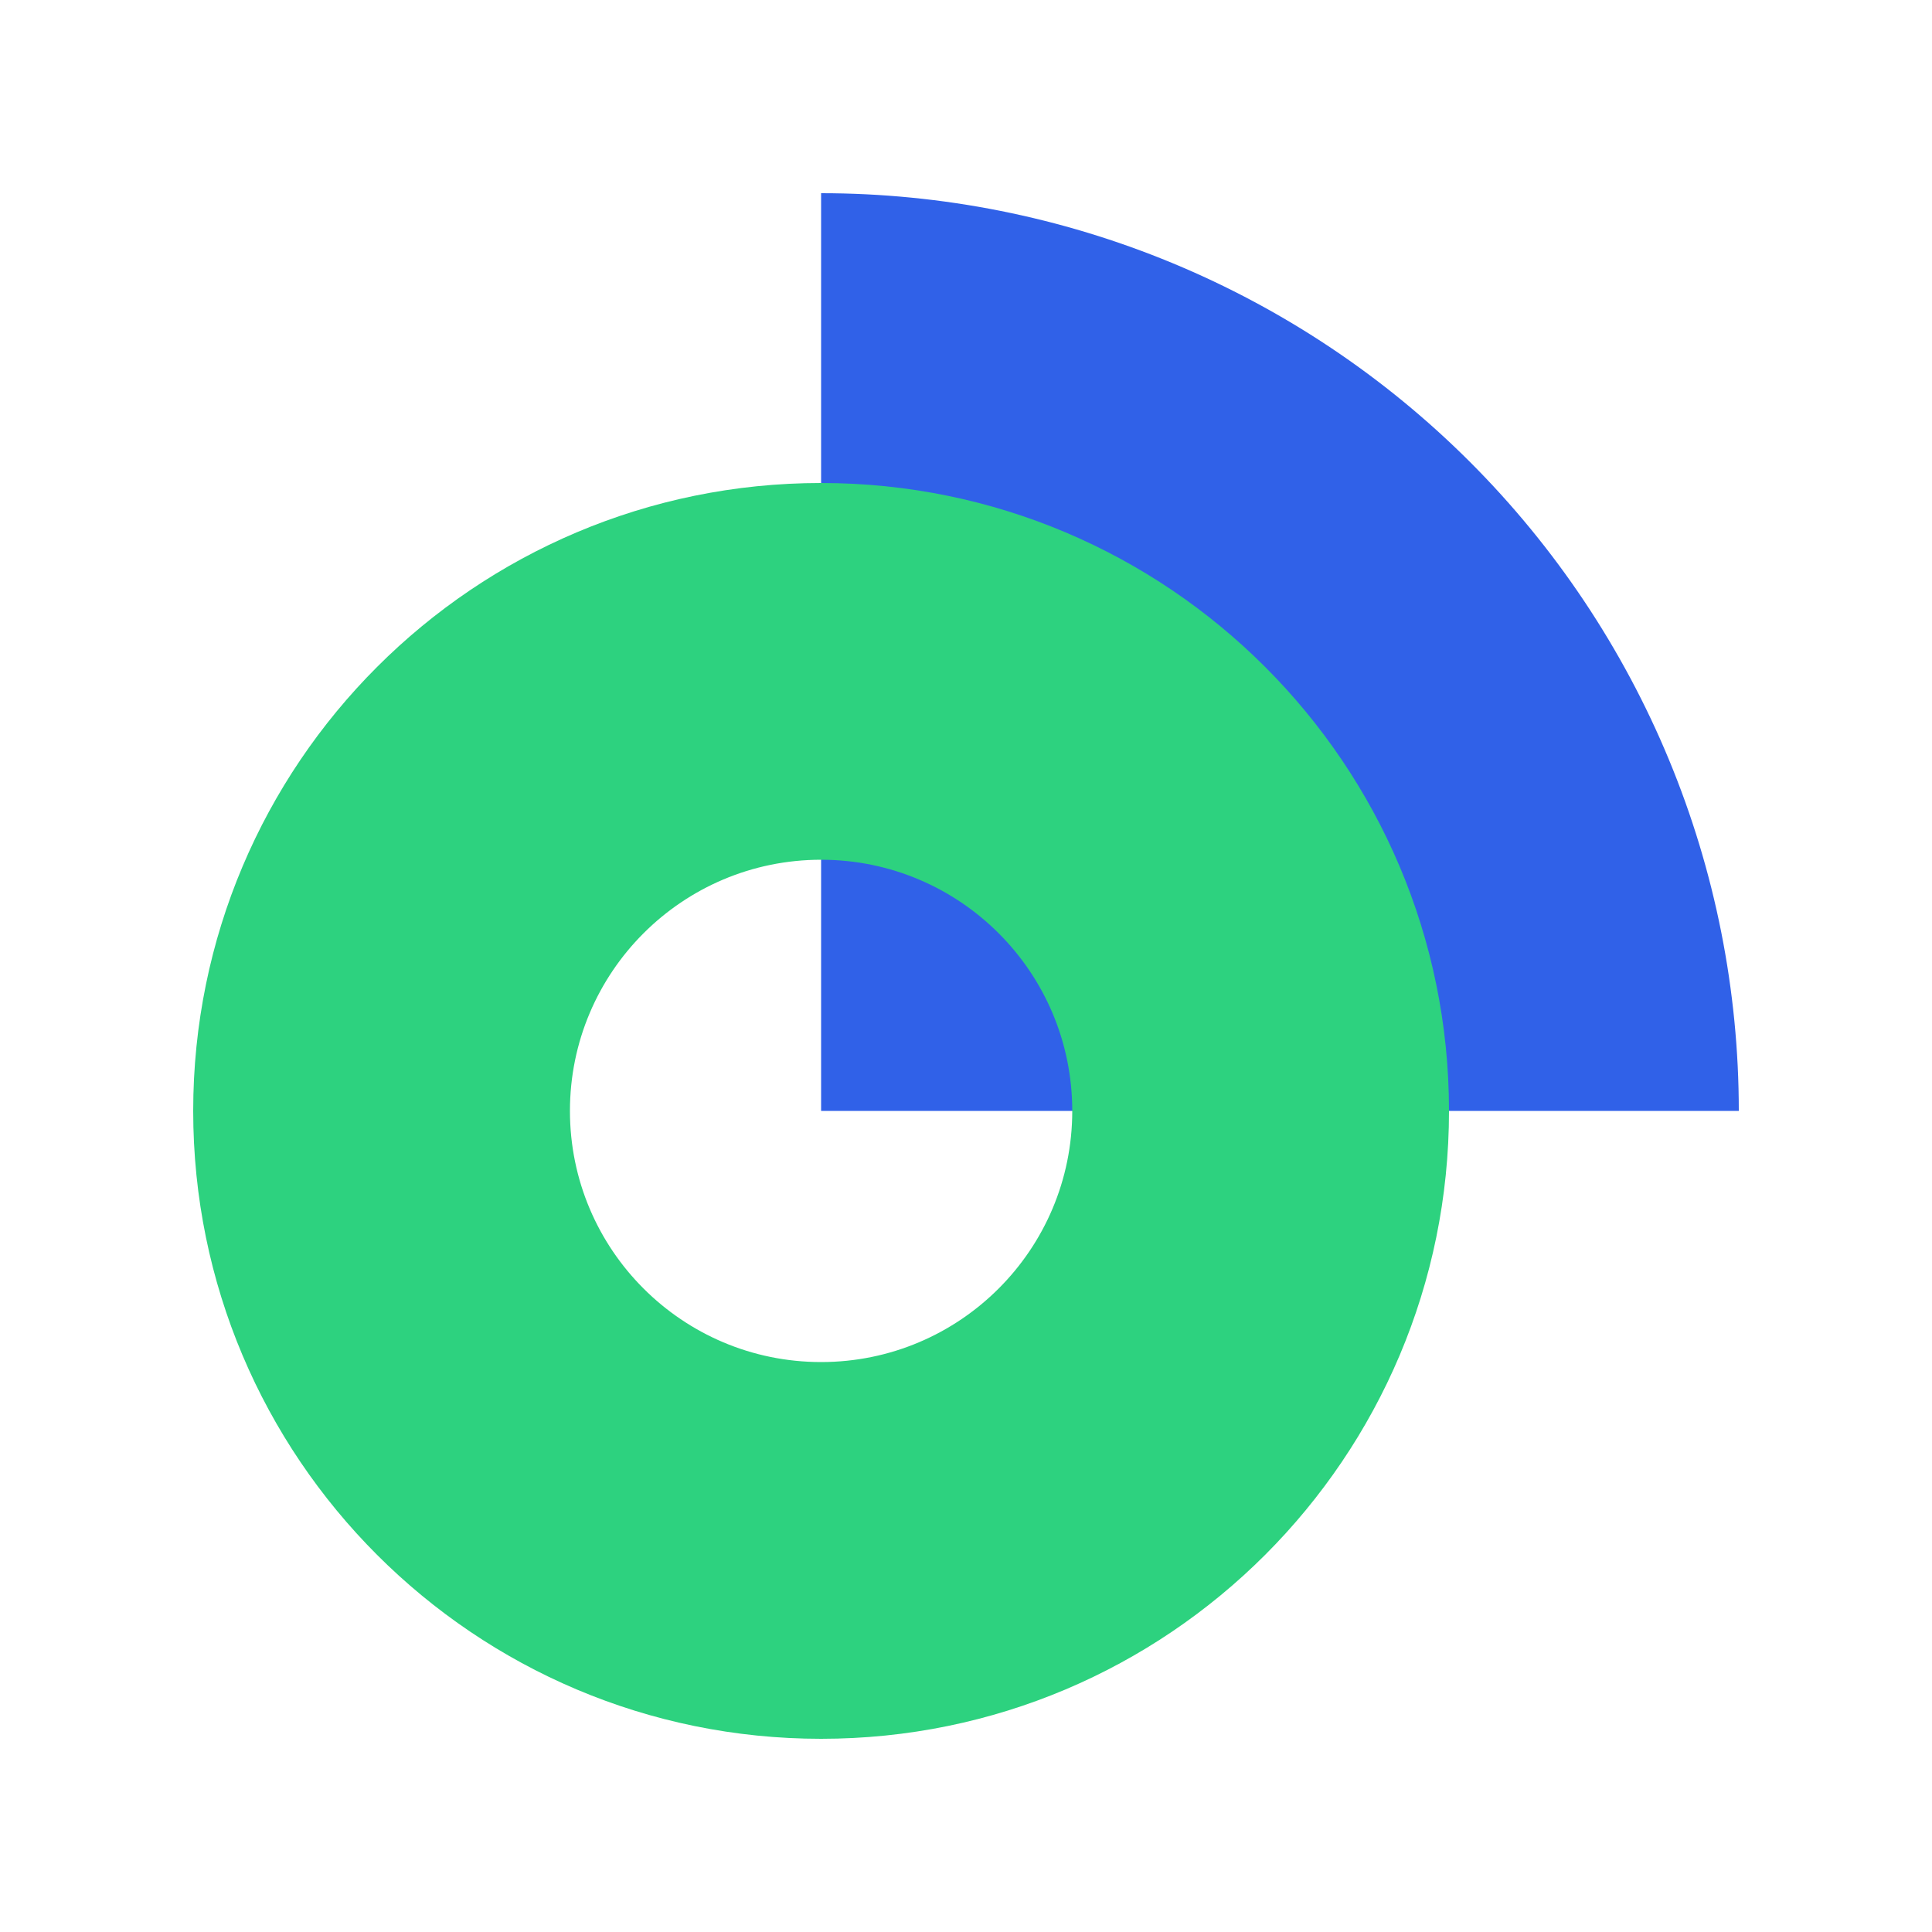
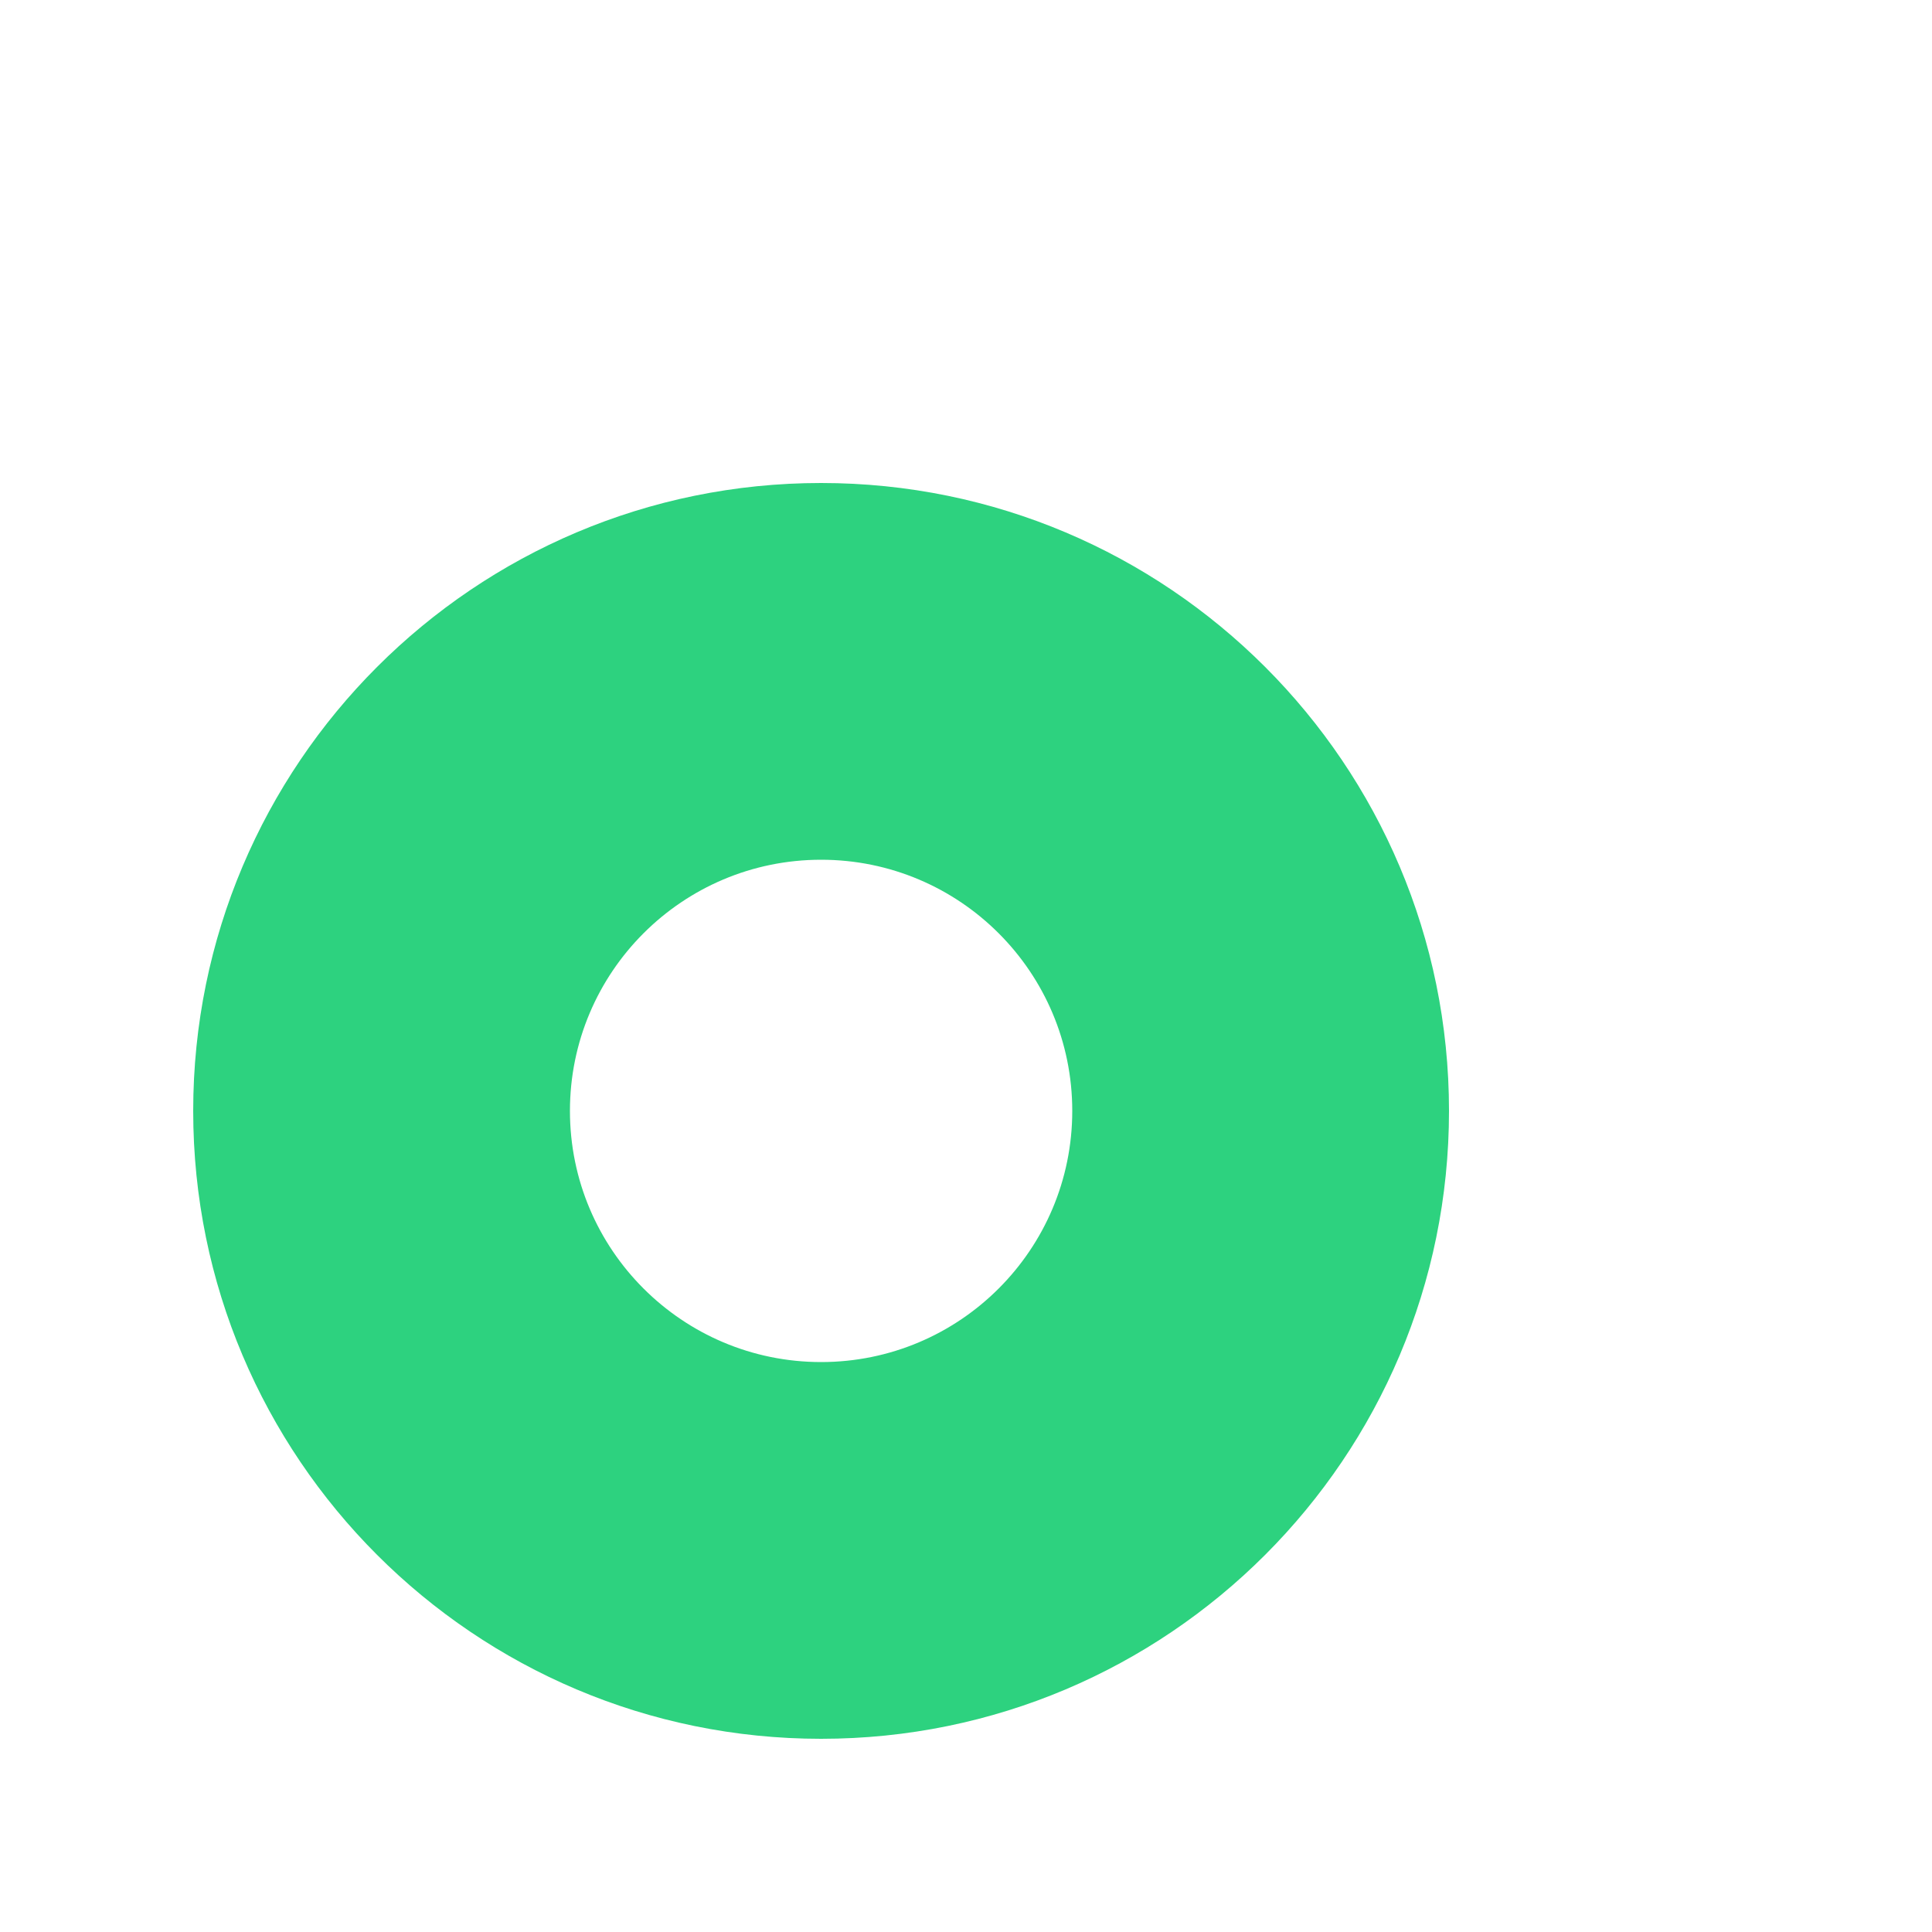
<svg xmlns="http://www.w3.org/2000/svg" width="40" height="40" viewBox="0 0 40 40" fill="none">
-   <path d="M36 23C36 20.505 35.509 18.034 34.554 15.729C33.599 13.424 32.199 11.329 30.435 9.565C28.671 7.801 26.576 6.401 24.271 5.446C21.966 4.491 19.495 4 17 4V23H36Z" fill="#3061E8" />
  <path d="M30 23C30 30.18 24.18 36 17 36C9.82 36 4 30.18 4 23C4 15.82 9.82 10 17 10C24.18 10 30 15.82 30 23ZM11.8 23C11.8 25.872 14.128 28.2 17 28.2C19.872 28.2 22.2 25.872 22.2 23C22.2 20.128 19.872 17.8 17 17.8C14.128 17.8 11.8 20.128 11.8 23Z" fill="#2DD27F" />
</svg>